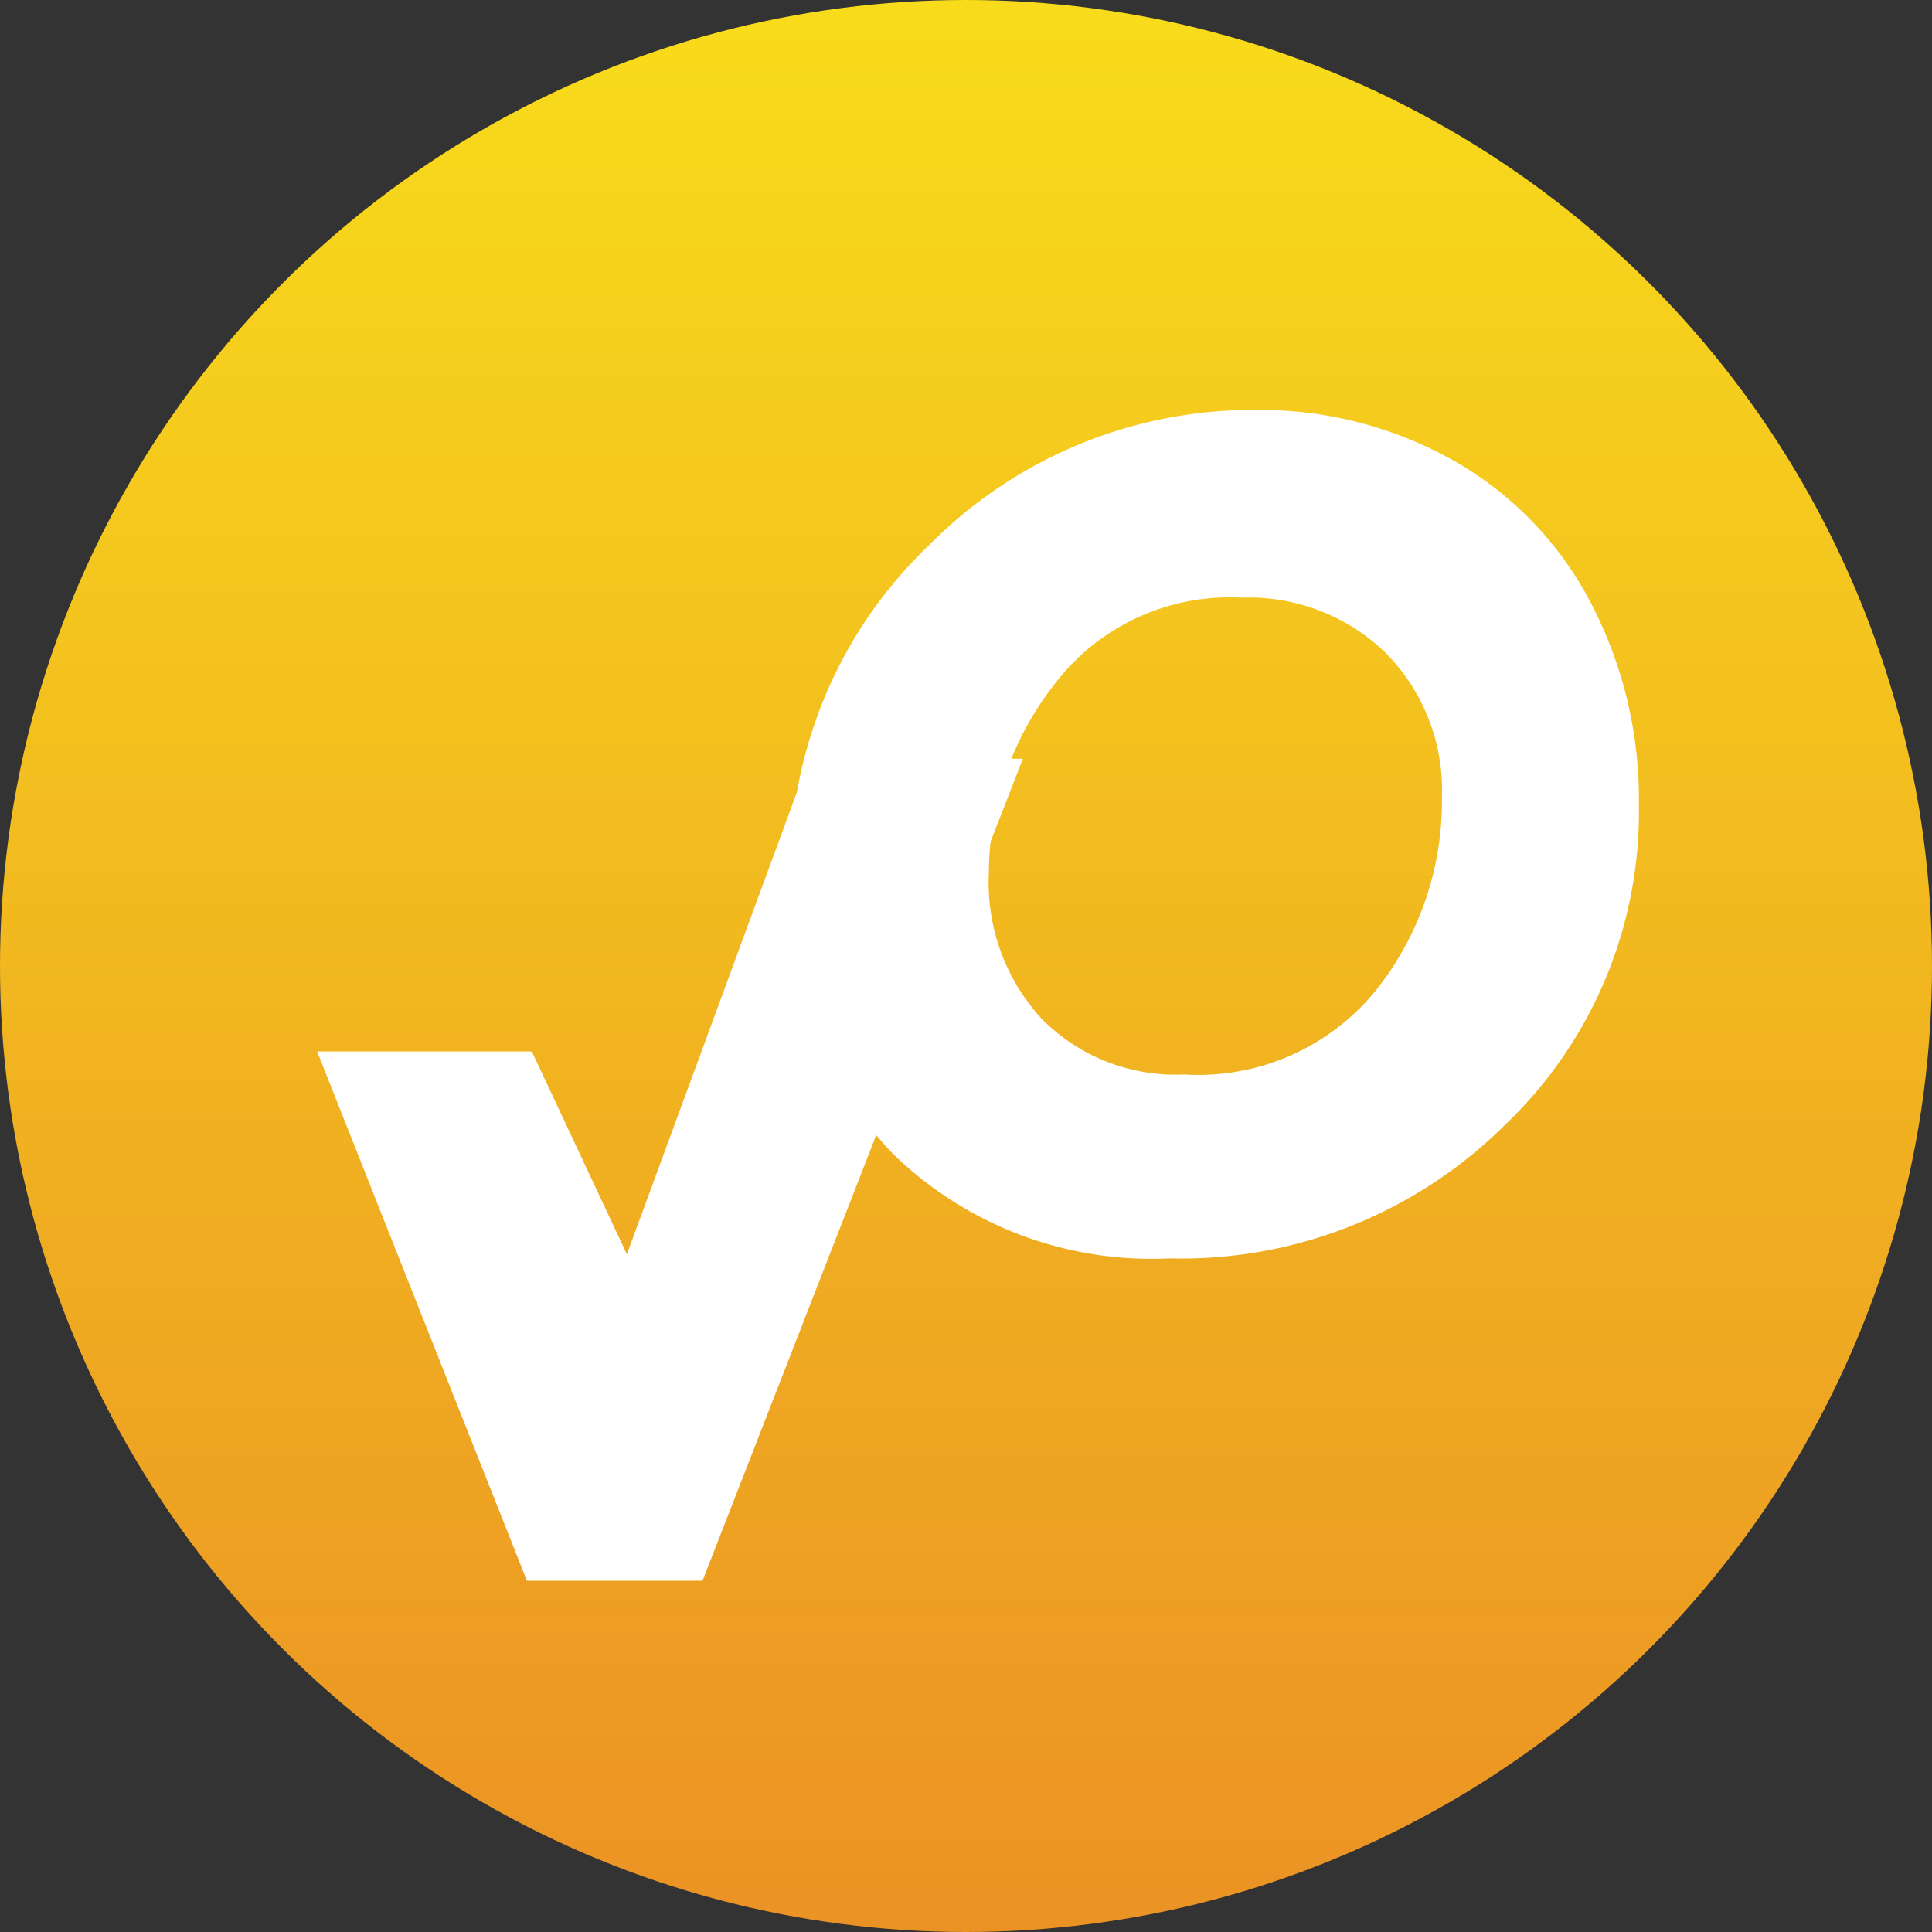
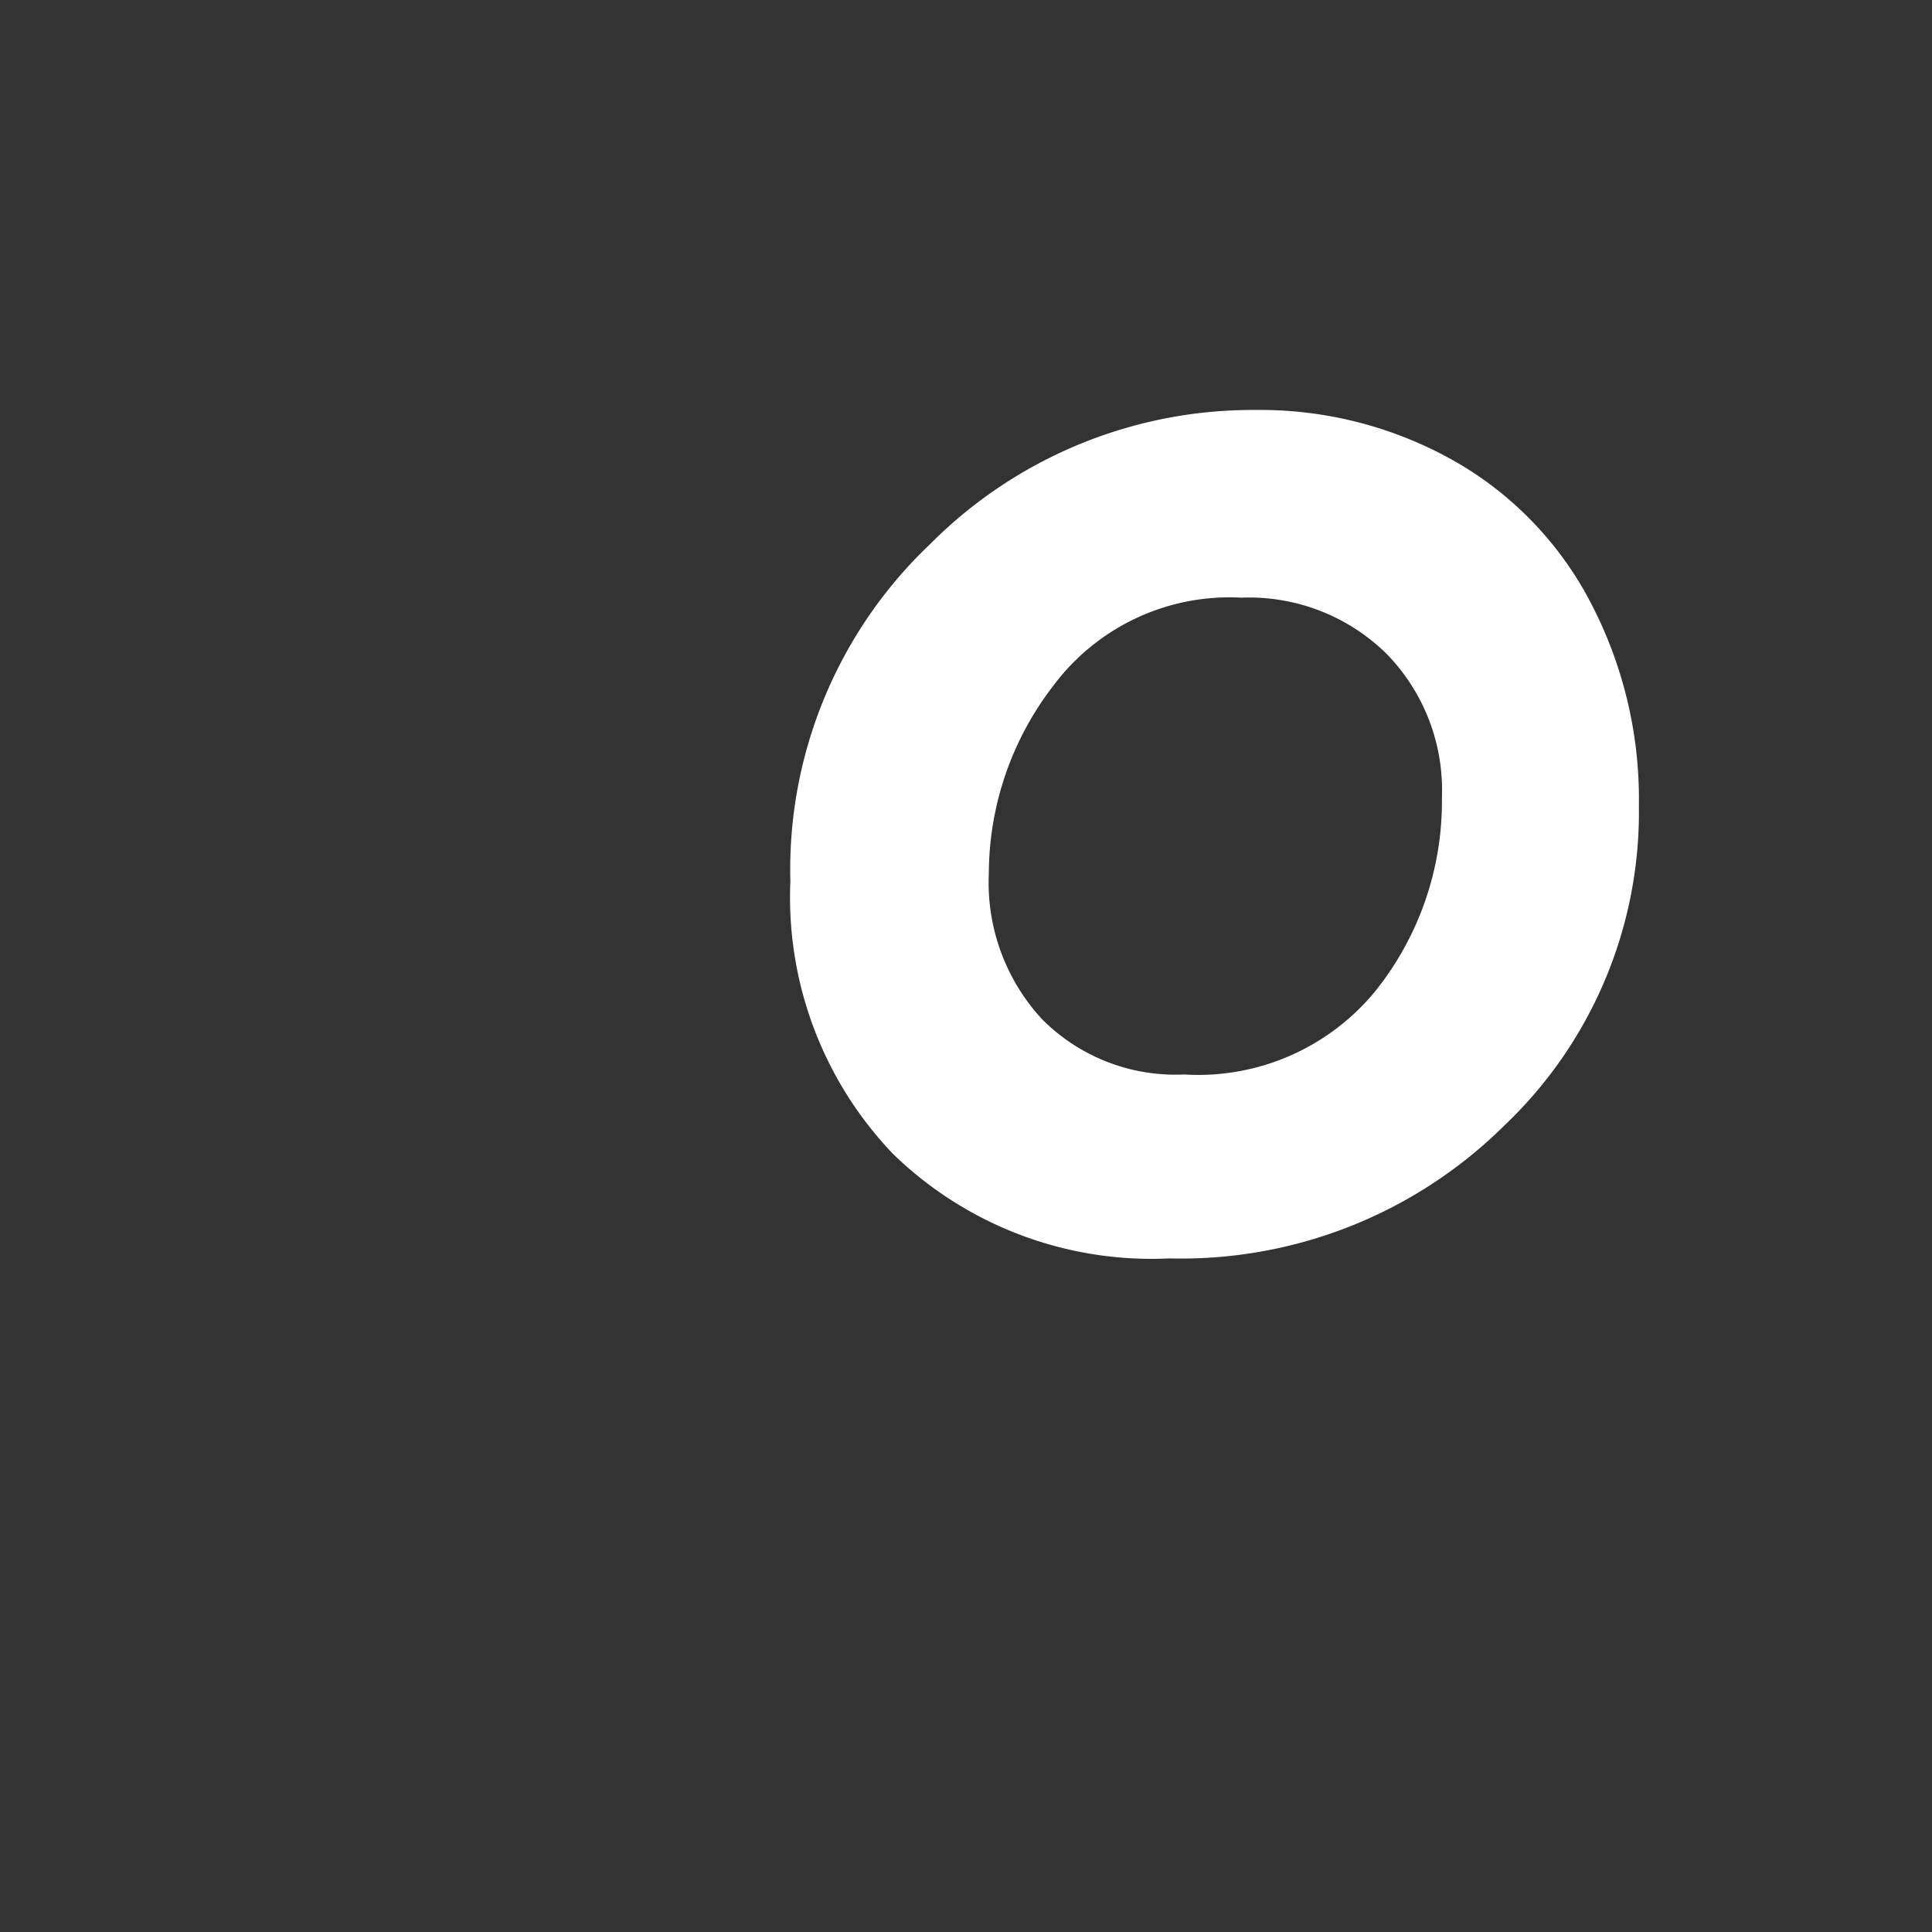
<svg xmlns="http://www.w3.org/2000/svg" width="64" height="64" viewBox="0 0 66 66">
  <rect x="0" y="0" width="66" height="66" fill="#333333" stroke="none" />
  <defs>
    <style>
      .cls-1 {
        fill: url(#linear-gradient);
      }

      .cls-2 {
        fill: #fff;
        fill-rule: evenodd;
      }
    </style>
    <linearGradient id="linear-gradient" x1="33" y1="66" x2="33" gradientUnits="userSpaceOnUse">
      <stop offset="0" stop-color="#eb9224" />
      <stop offset="1" stop-color="#f8dc1b" />
    </linearGradient>
  </defs>
-   <circle class="cls-1" cx="33" cy="33" r="33" />
  <path id="o_copy" data-name="o copy" class="cls-2" d="M31.769,18.593A15.323,15.323,0,0,0,27,30.12a12.67,12.67,0,0,0,3.518,9.31,12.665,12.665,0,0,0,9.433,3.559,15.678,15.678,0,0,0,11.421-4.522,14.772,14.772,0,0,0,4.615-10.957,14.477,14.477,0,0,0-1.683-6.992,11.865,11.865,0,0,0-4.7-4.813,13.48,13.48,0,0,0-6.718-1.7A15.535,15.535,0,0,0,31.769,18.593Zm15.58,3.724a6.667,6.667,0,0,1,1.909,4.94,10.368,10.368,0,0,1-2.253,6.574,7.825,7.825,0,0,1-6.554,2.875A6.425,6.425,0,0,1,35.6,34.819a6.868,6.868,0,0,1-1.82-4.978,10.544,10.544,0,0,1,2.227-6.447,7.511,7.511,0,0,1,6.4-2.977A6.7,6.7,0,0,1,47.349,22.317Z" />
-   <path id="v_copy" data-name="v copy" class="cls-2" d="M18,54h6L34.943,25.921h-7.3L21.415,42.848l-3.247-6.928H10.834Z" />
</svg>